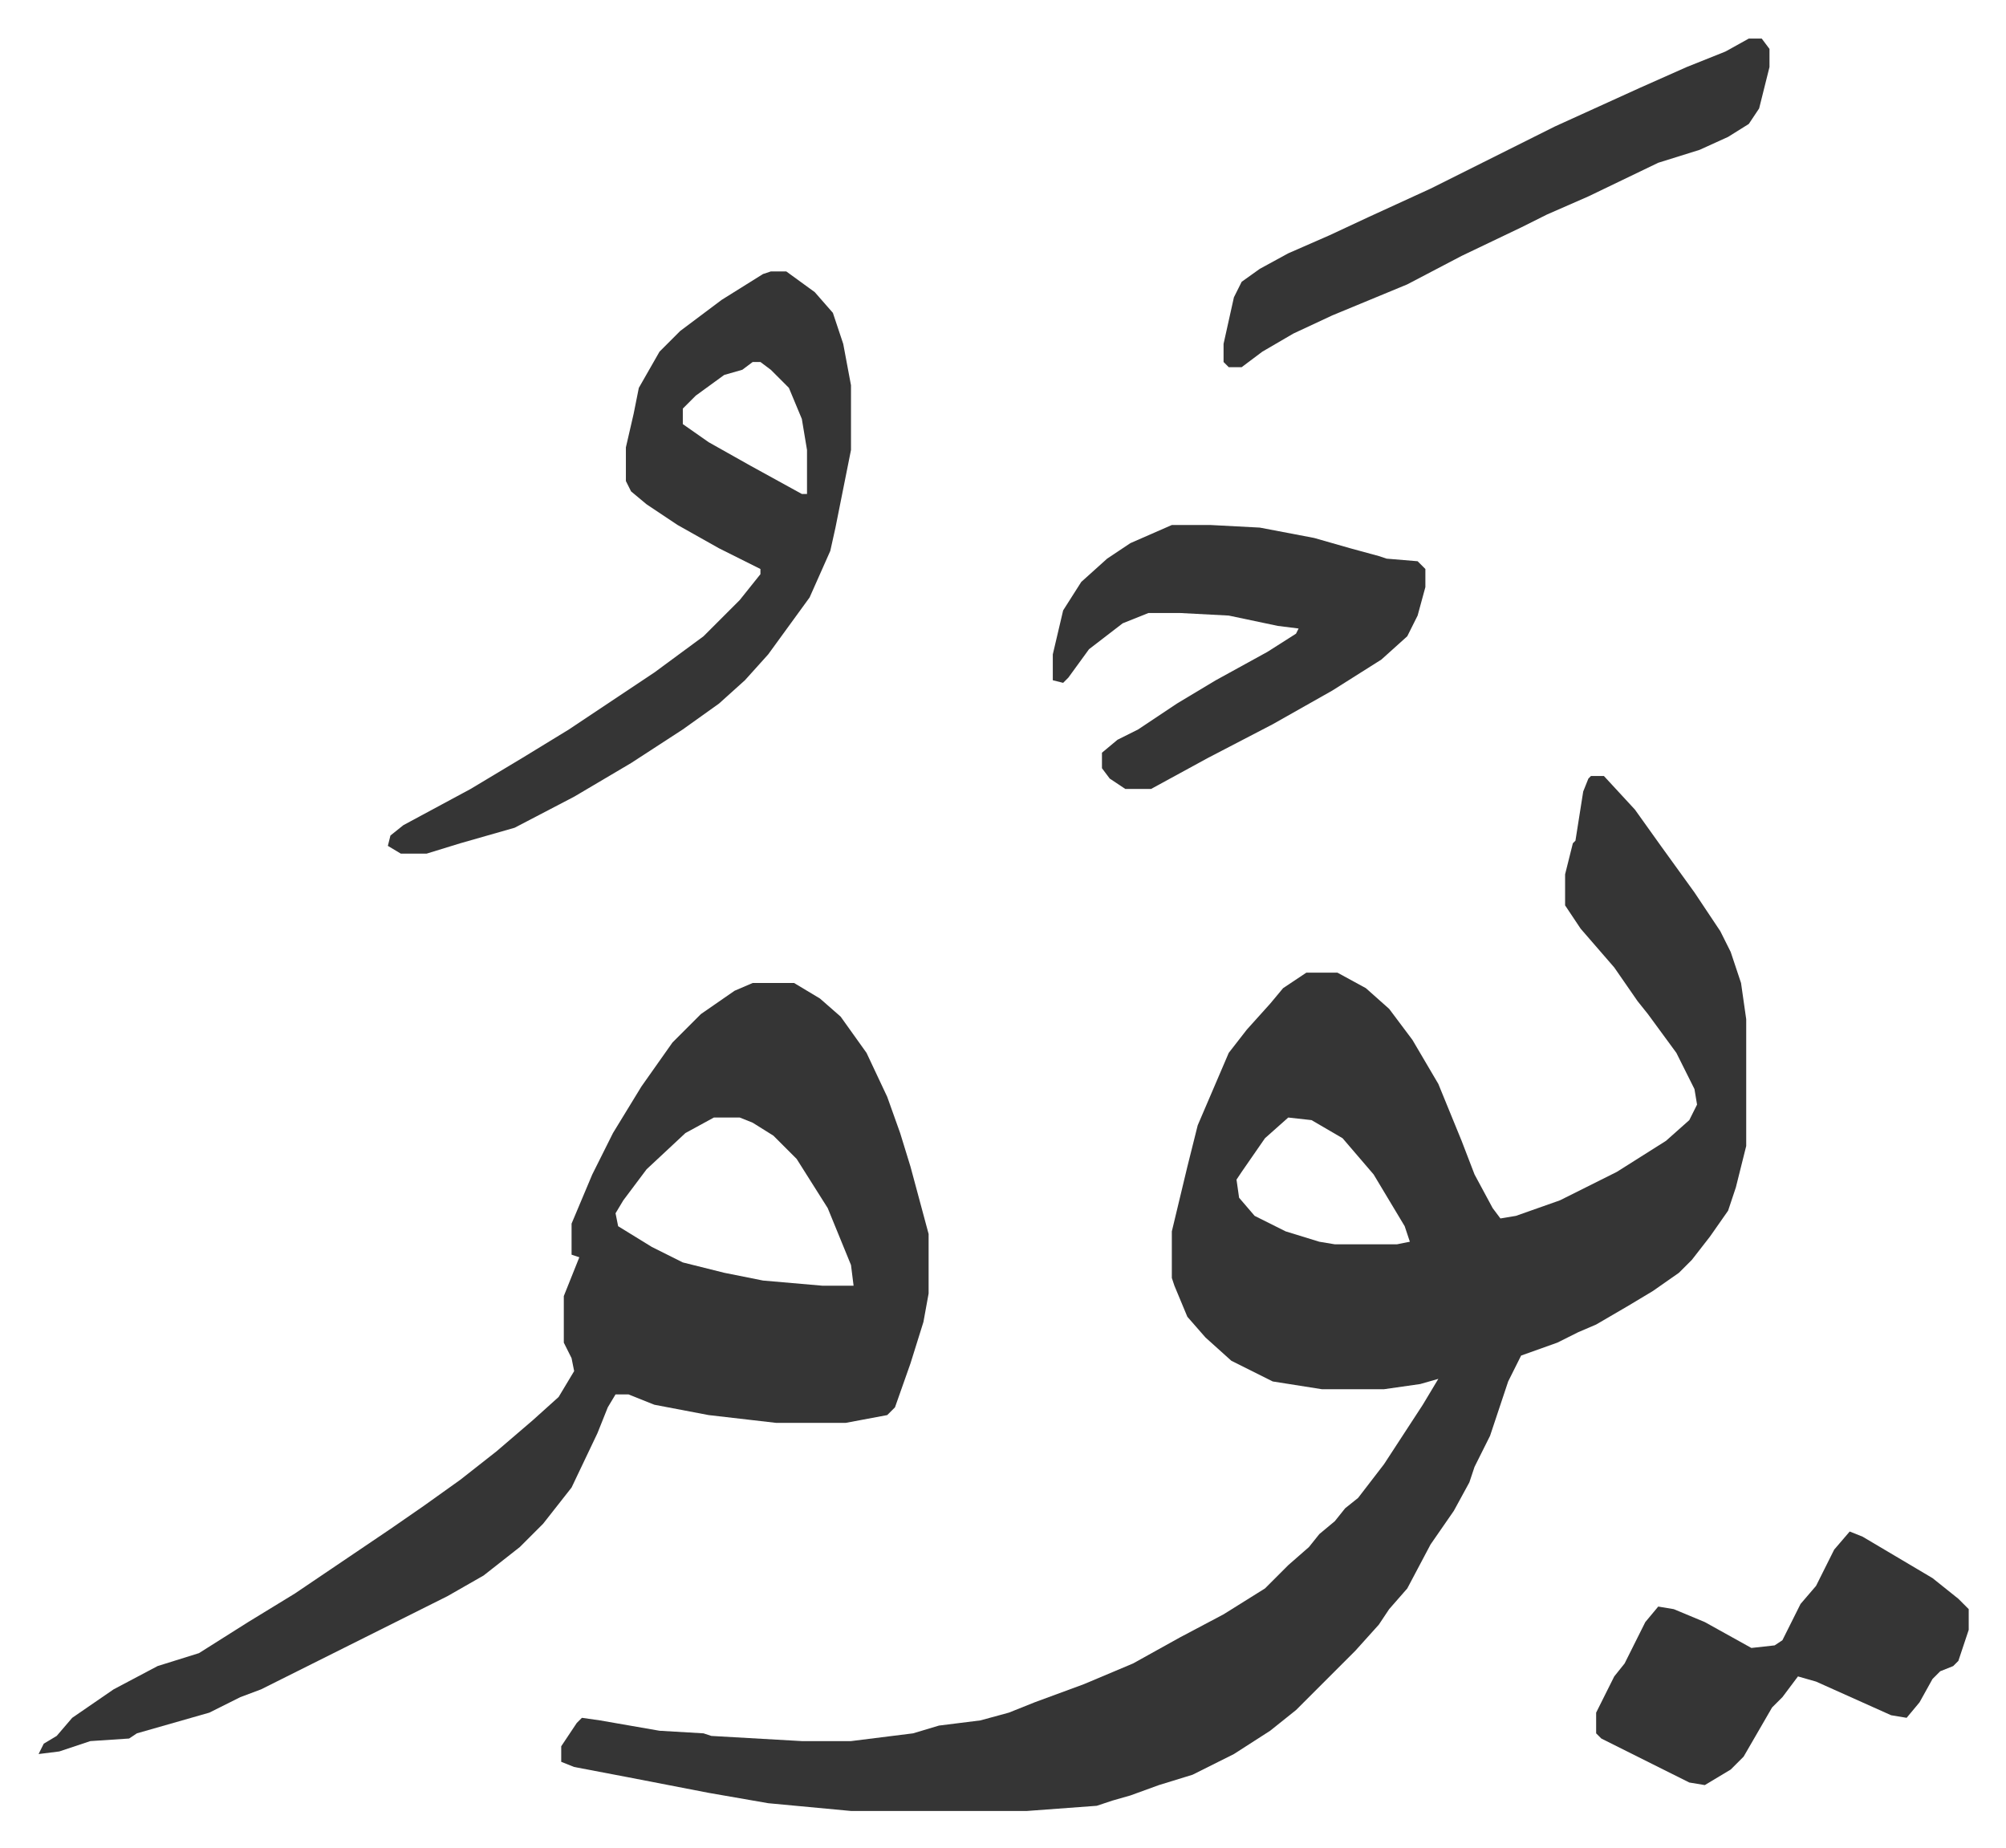
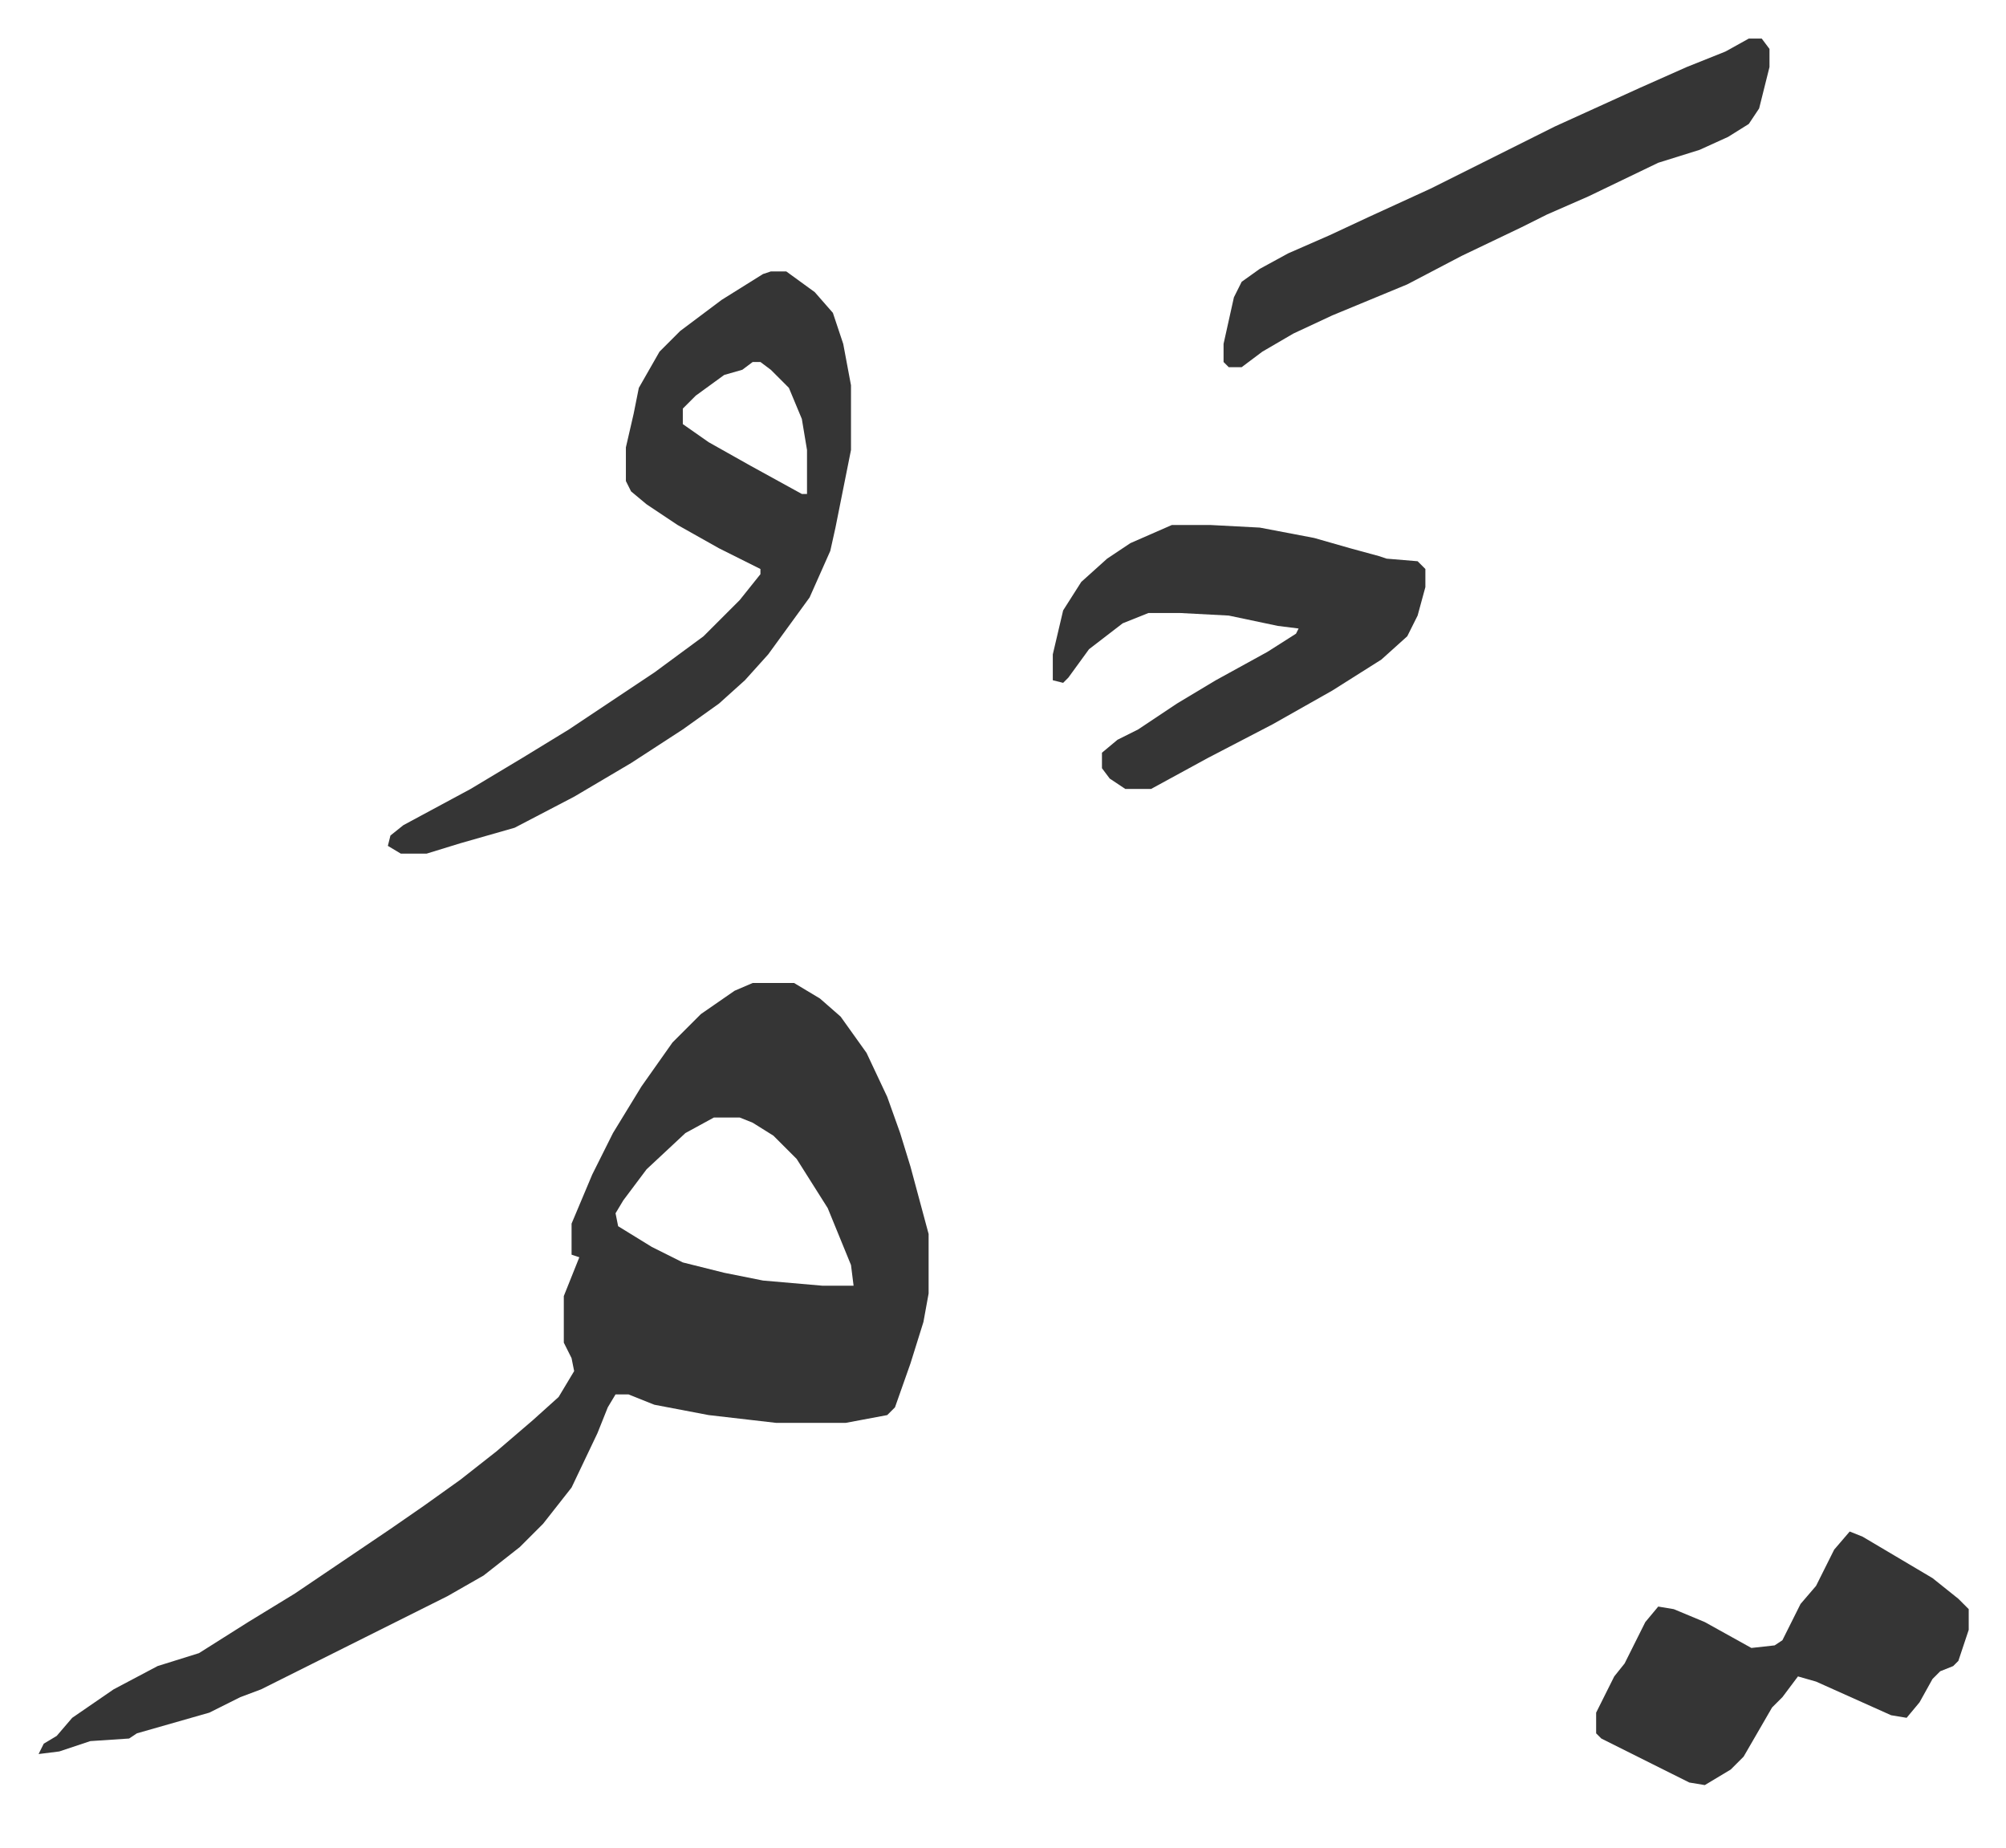
<svg xmlns="http://www.w3.org/2000/svg" role="img" viewBox="-14.91 393.09 775.32 714.32">
-   <path fill="#353535" id="rule_normal" d="M600 693h5l12 13 10 14 13 18 10 15 4 8 4 12 2 14v49l-4 16-3 9-7 10-7 9-5 5-10 7-10 6-12 7-7 3-8 4-14 5-5 10-7 21-6 12-2 6-6 11-9 13-9 17-7 8-4 6-9 10-5 5-13 13-5 5-10 8-14 9-16 8-13 4-11 4-7 2-6 2-27 2h-68l-32-3-23-4-31-6-21-4-5-2v-6l6-9 2-2 7 1 23 4 17 1 3 1 35 2h19l24-3 10-3 16-2 11-3 10-4 19-7 19-8 18-10 17-9 16-10 9-9 8-7 4-5 6-5 4-5 5-4 10-13 15-23 6-10-7 2-14 2h-24l-19-3-16-8-10-9-7-8-5-12-1-3v-18l6-25 4-16 12-28 7-9 9-10 5-6 9-6h12l11 6 9 8 9 12 10 17 9 22 5 13 7 13 3 4 6-1 17-6 22-11 19-12 9-8 3-6-1-6-7-14-11-15-4-5-9-13-13-15-6-9v-12l3-12 1-1 3-19 2-5zM483 825l-9 8-9 13-2 3 1 7 6 7 12 6 13 4 6 1h24l5-1-2-6-12-20-12-14-12-7z" />
  <path fill="#353535" id="rule_normal" d="M276 773h16l10 6 8 7 10 14 8 17 5 14 4 13 7 26v23l-2 11-5 16-6 17-3 3-16 3h-27l-26-3-21-4-10-4h-5l-3 5-4 10-10 21-11 14-9 9-14 11-14 8-16 8-16 8-40 20-8 3-12 6-28 8-3 2-15 1-12 4-8 1 2-4 5-3 6-7 16-11 17-9 16-5 19-12 18-11 37-25 13-9 14-10 14-11 14-12 10-9 6-10-1-5-3-6v-18l6-15-3-1v-12l8-19 8-16 11-18 12-17 11-11 13-9zm-15 52l-11 6-15 14-9 12-3 5 1 5 13 8 12 6 16 4 15 3 23 2h12l-1-8-9-22-12-19-9-9-8-5-5-2zm22-327h6l11 8 7 8 4 12 3 16v25l-6 30-2 9-8 18-8 11-8 11-9 10-10 9-14 10-20 13-22 13-23 12-21 6-13 4h-10l-5-3 1-4 5-4 26-14 20-12 18-11 33-22 19-14 14-14 8-10v-2l-16-8-16-9-12-8-6-5-2-4v-13l3-13 2-10 8-14 8-8 16-12 16-10zm-7 35l-4 3-7 2-11 8-5 5v6l10 7 16 9 20 11h2v-17l-2-12-5-12-7-7-4-3zm162 63h15l19 1 21 4 14 4 11 3 3 1 12 1 3 3v7l-3 11-4 8-10 9-19 12-23 13-25 13-22 12h-10l-6-4-3-4v-6l6-5 8-4 15-10 15-9 20-11 11-7 1-2-8-1-19-4-19-1h-12l-10 4-13 10-8 11-2 2-4-1v-10l4-17 7-11 10-9 9-6zm223-188h5l3 4v7l-4 16-4 6-8 5-11 5-16 5-27 13-16 7-10 5-23 11-21 11-29 12-15 7-12 7-8 6h-5l-2-2v-7l4-18 3-6 7-5 11-6 16-7 15-7 24-11 48-24 33-15 18-8 15-6zm39 577l5 2 27 16 10 8 4 4v8l-4 12-2 2-5 2-3 3-5 9-5 6-6-1-29-13-7-2-6 8-4 4-11 19-5 5-10 6-6-1-14-7-12-6-8-4-2-2v-8l7-14 4-5 8-16 5-6 6 1 12 5 18 10 9-1 3-2 7-14 6-7 7-14z" />
</svg>